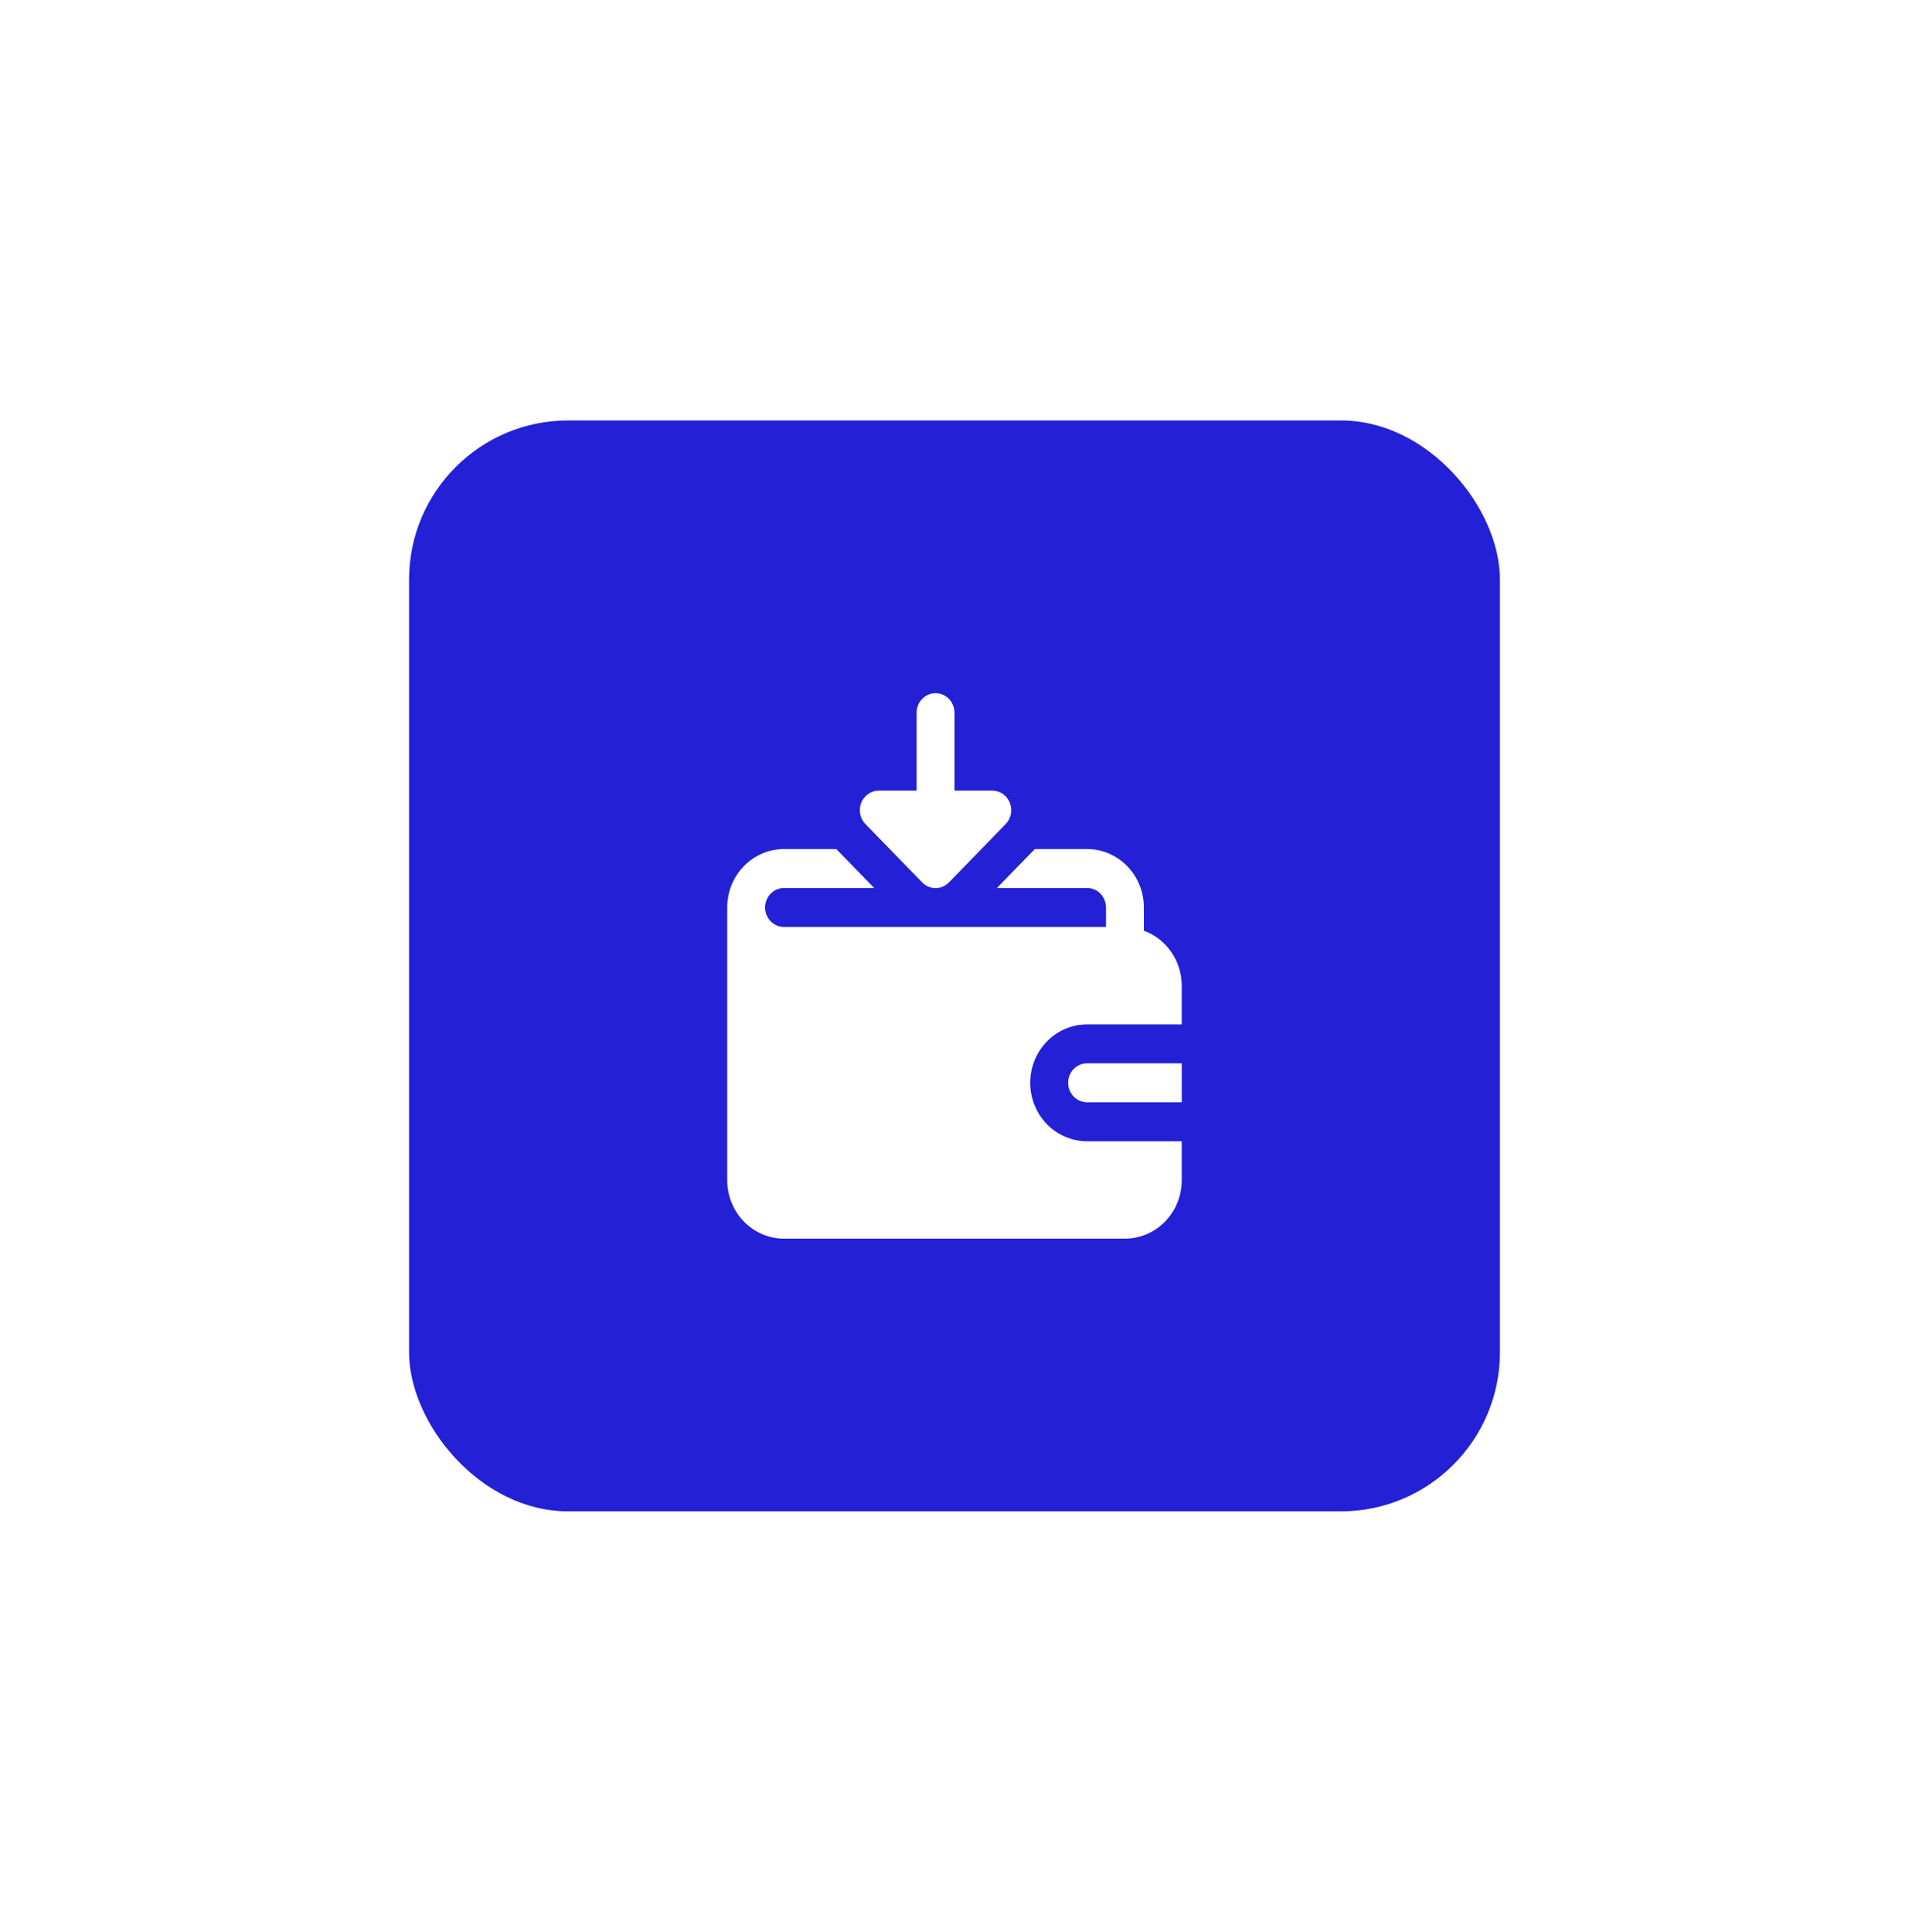
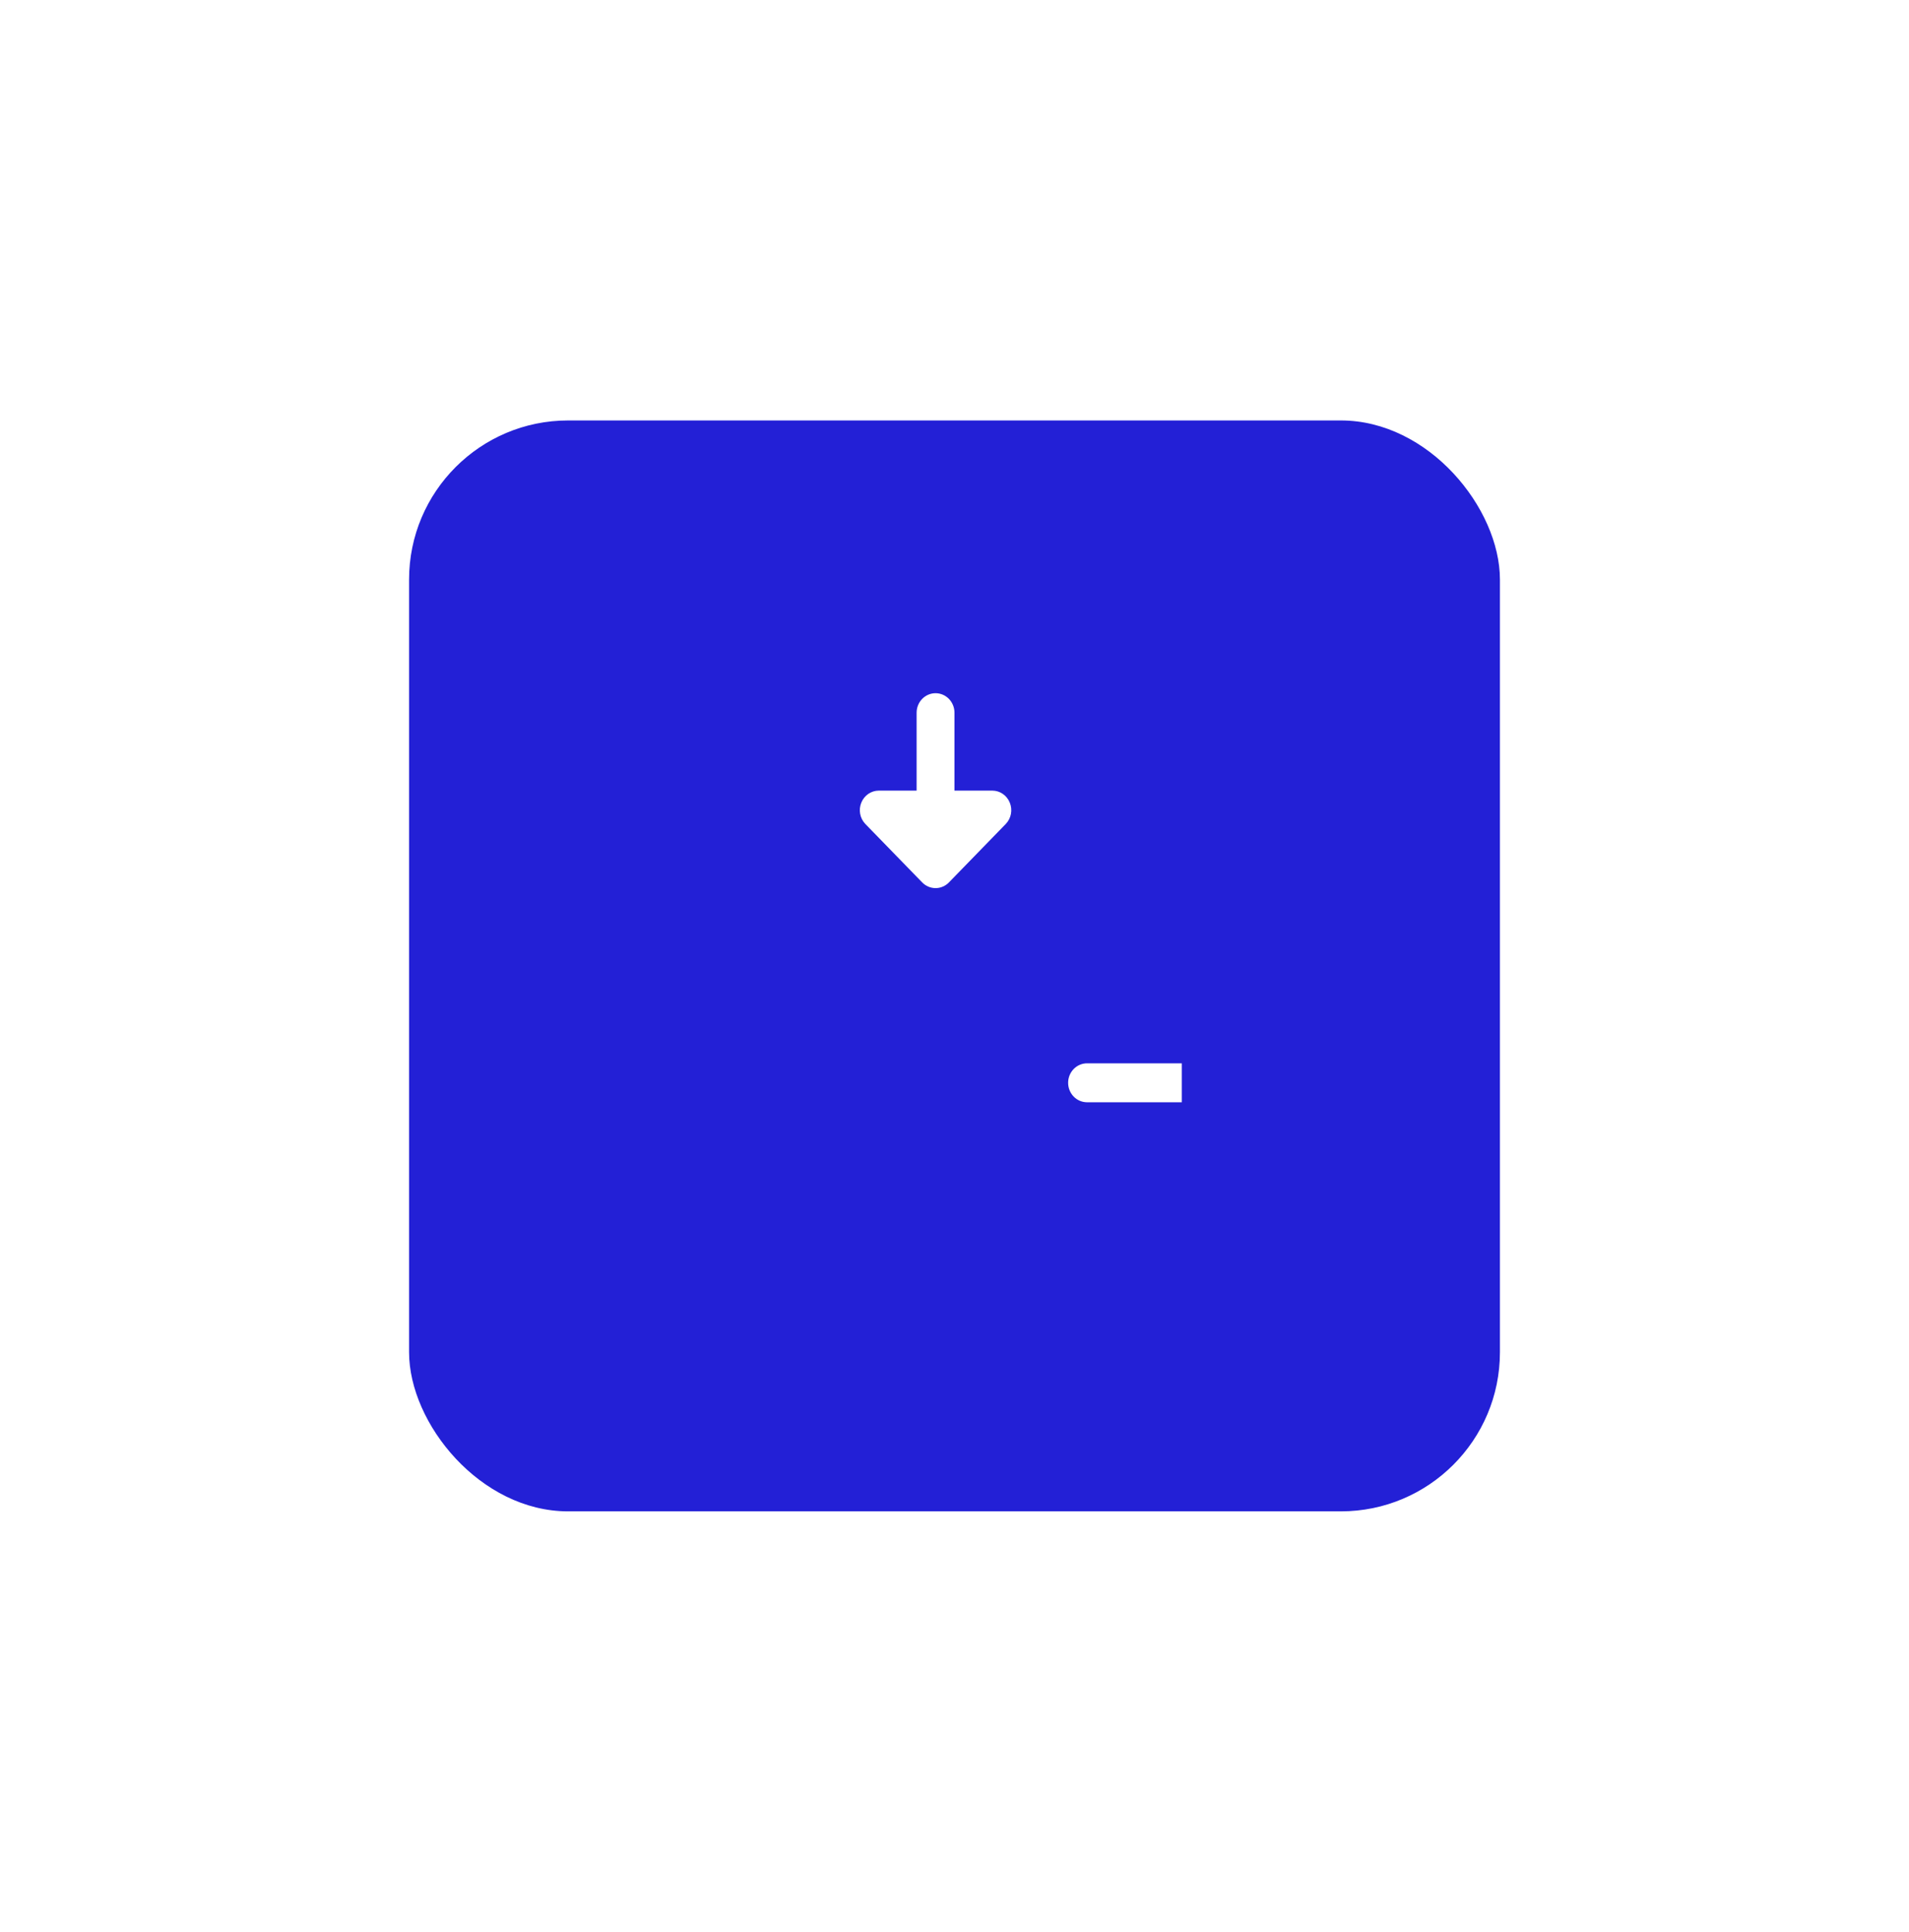
<svg xmlns="http://www.w3.org/2000/svg" fill="none" height="85" viewBox="0 0 84 85" width="84">
  <filter id="a" color-interpolation-filters="sRGB" filterUnits="userSpaceOnUse" height="84" width="84" x="0" y=".5">
    <feFlood flood-opacity="0" result="BackgroundImageFix" />
    <feColorMatrix in="SourceAlpha" result="hardAlpha" type="matrix" values="0 0 0 0 0 0 0 0 0 0 0 0 0 0 0 0 0 0 127 0" />
    <feOffset dy="4" />
    <feGaussianBlur stdDeviation="9" />
    <feComposite in2="hardAlpha" operator="out" />
    <feColorMatrix type="matrix" values="0 0 0 0 0.475 0 0 0 0 0.667 0 0 0 0 0.925 0 0 0 0.5 0" />
    <feBlend in2="BackgroundImageFix" mode="normal" result="effect1_dropShadow_3340_35604" />
    <feBlend in="SourceGraphic" in2="effect1_dropShadow_3340_35604" mode="normal" result="shape" />
  </filter>
  <clipPath id="b">
    <path d="m30 26.5h24v24h-24z" />
  </clipPath>
  <g filter="url(#a)">
    <rect fill="#2320d6" height="48" rx="7" width="48" x="18" y="14.5" />
    <g clip-path="url(#b)" fill="#fff">
      <path d="m47 43.643c0 .227.088.445.244.606.156.161.368.251.589.251h4.167v-1.714h-4.167c-.221 0-.433.09-.589.251-.156.161-.244.379-.244.606z" />
-       <path d="m50.333 36.949v-1.02c0-.682-.263-1.336-.732-1.818s-1.105-.753-1.768-.753h-2.3l-1.667 1.714h3.967c.221 0 .433.09.589.251.156.161.244.379.244.606v.857h-14.167c-.221 0-.433-.09-.589-.251-.156-.161-.244-.379-.244-.606 0-.227.088-.445.244-.606.156-.161.368-.251.589-.251h3.967l-1.667-1.714h-2.3c-.663 0-1.299.271-1.768.753-.469.482-.732 1.136-.732 1.818v12c0 .682.263 1.336.732 1.818.469.482 1.105.753 1.768.753h15c.663 0 1.299-.271 1.768-.753.469-.482.732-1.136.732-1.818v-1.714h-4.167c-.663 0-1.299-.271-1.768-.753-.469-.482-.732-1.136-.732-1.818 0-.682.263-1.336.732-1.818.469-.482 1.105-.753 1.768-.753h4.167v-1.714c-.003-.529-.165-1.044-.463-1.475-.298-.431-.719-.757-1.204-.933z" />
      <path d="m40.575 34.823c.077.08.17.144.271.188.102.043.21.066.321.066s.219-.022.32-.066c.102-.043.194-.107.271-.188l2.5-2.571c.116-.12.194-.274.225-.44.031-.166.014-.338-.05-.494-.062-.157-.169-.29-.305-.385-.136-.095-.297-.145-.462-.146h-1.667v-3.429c0-.227-.088-.445-.244-.606-.156-.161-.368-.251-.589-.251s-.433.09-.589.251c-.156.161-.244.379-.244.606v3.429h-1.667c-.165.001-.325.052-.462.146-.136.095-.243.229-.305.385-.064.156-.081.328-.05.494.031.166.11.319.225.44z" />
    </g>
  </g>
</svg>